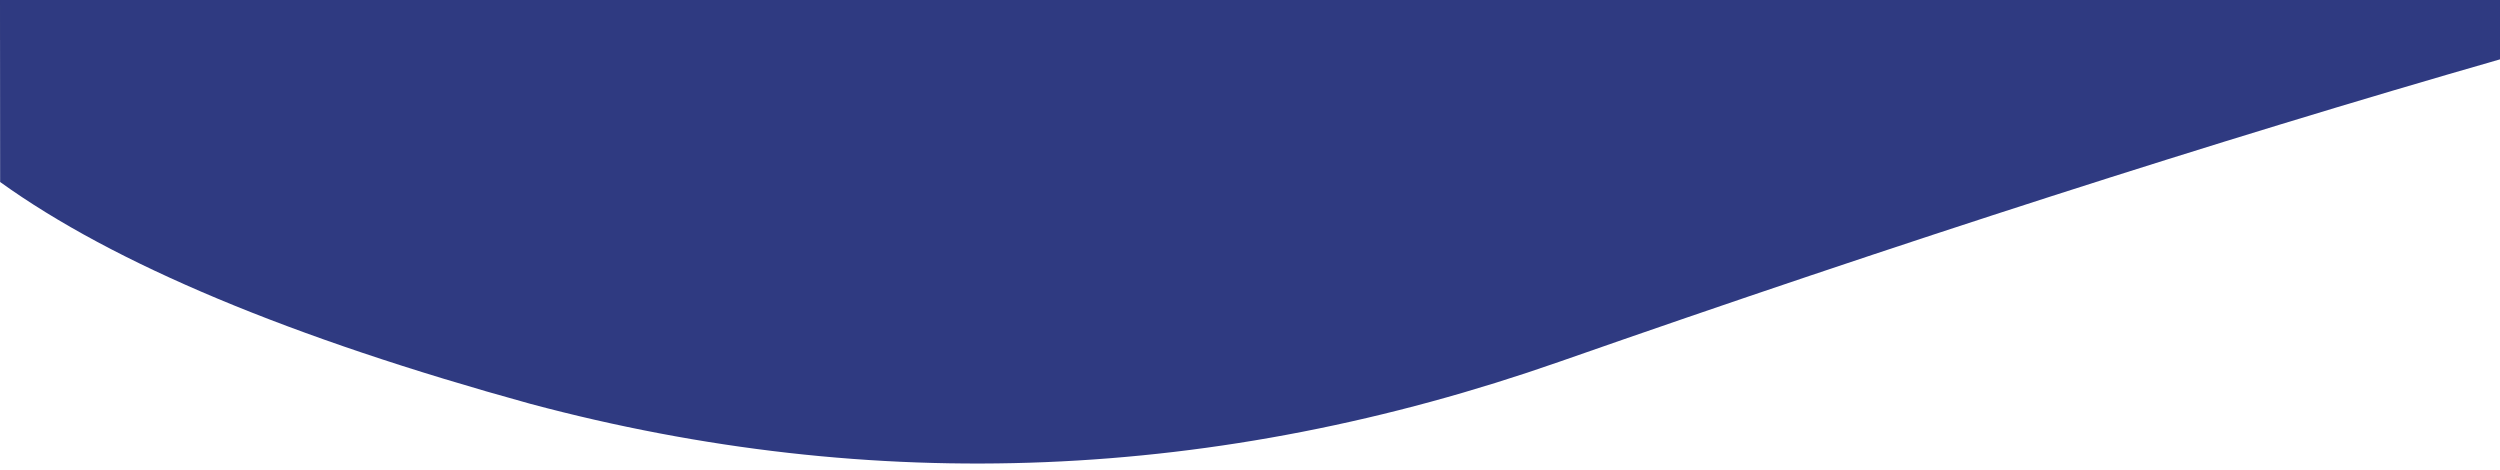
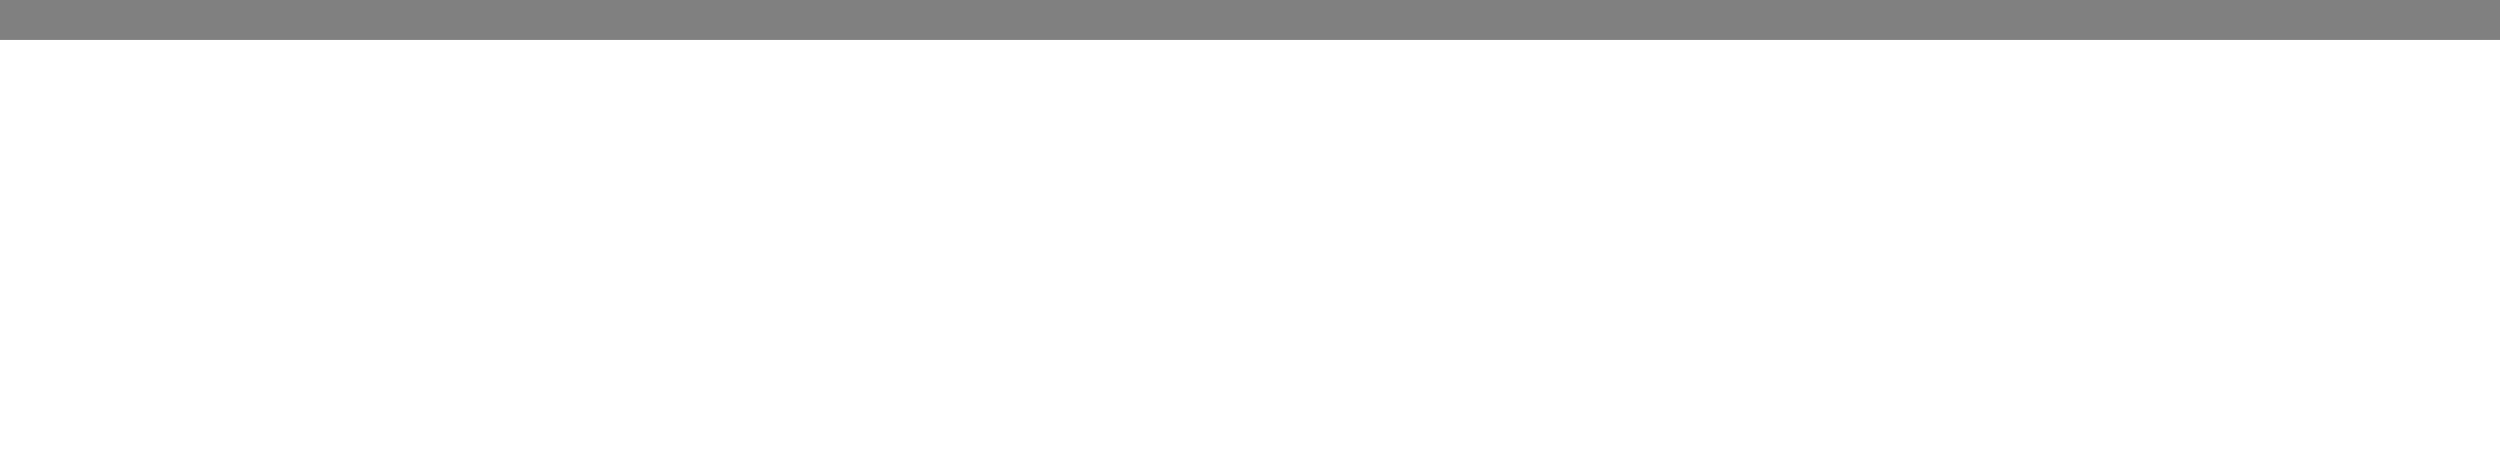
<svg xmlns="http://www.w3.org/2000/svg" data-v-0fd28796="" viewBox="0 0 1440 271" preserveAspectRatio="none" class="curve__svg none" width="1440" height="271">
  <rect x="0" y="0" width="1440" height="271" fill="#808080" stroke="none" />
  <g data-v-0fd28796="" id="divider" stroke="none" stroke-width="1" fill="none" fill-rule="evenodd">
    <rect data-v-0fd28796="" id="bg" fill="#FFFFFF" x="-9" y="23" width="1457" height="277" class="fill-current text-white" />
    <g data-v-0fd28796="" id="image" transform="translate(0, -4)" fill="#2F3A81" class="fill-current text-purple">
-       <path data-v-0fd28796="" d="M0,0 L1440,0 L1440,38.185 C1276.02,85.28 1095.429,143.335 898.229,212.352 C701.029,281.369 503.515,289.472 305.688,236.659 C167.378,198.533 65.508,155.922 0.075,108.827 C0,16.357 0,70 0,0 Z" id="Shape" fill="#2F3A81" />
-     </g>
+       </g>
  </g>
</svg>